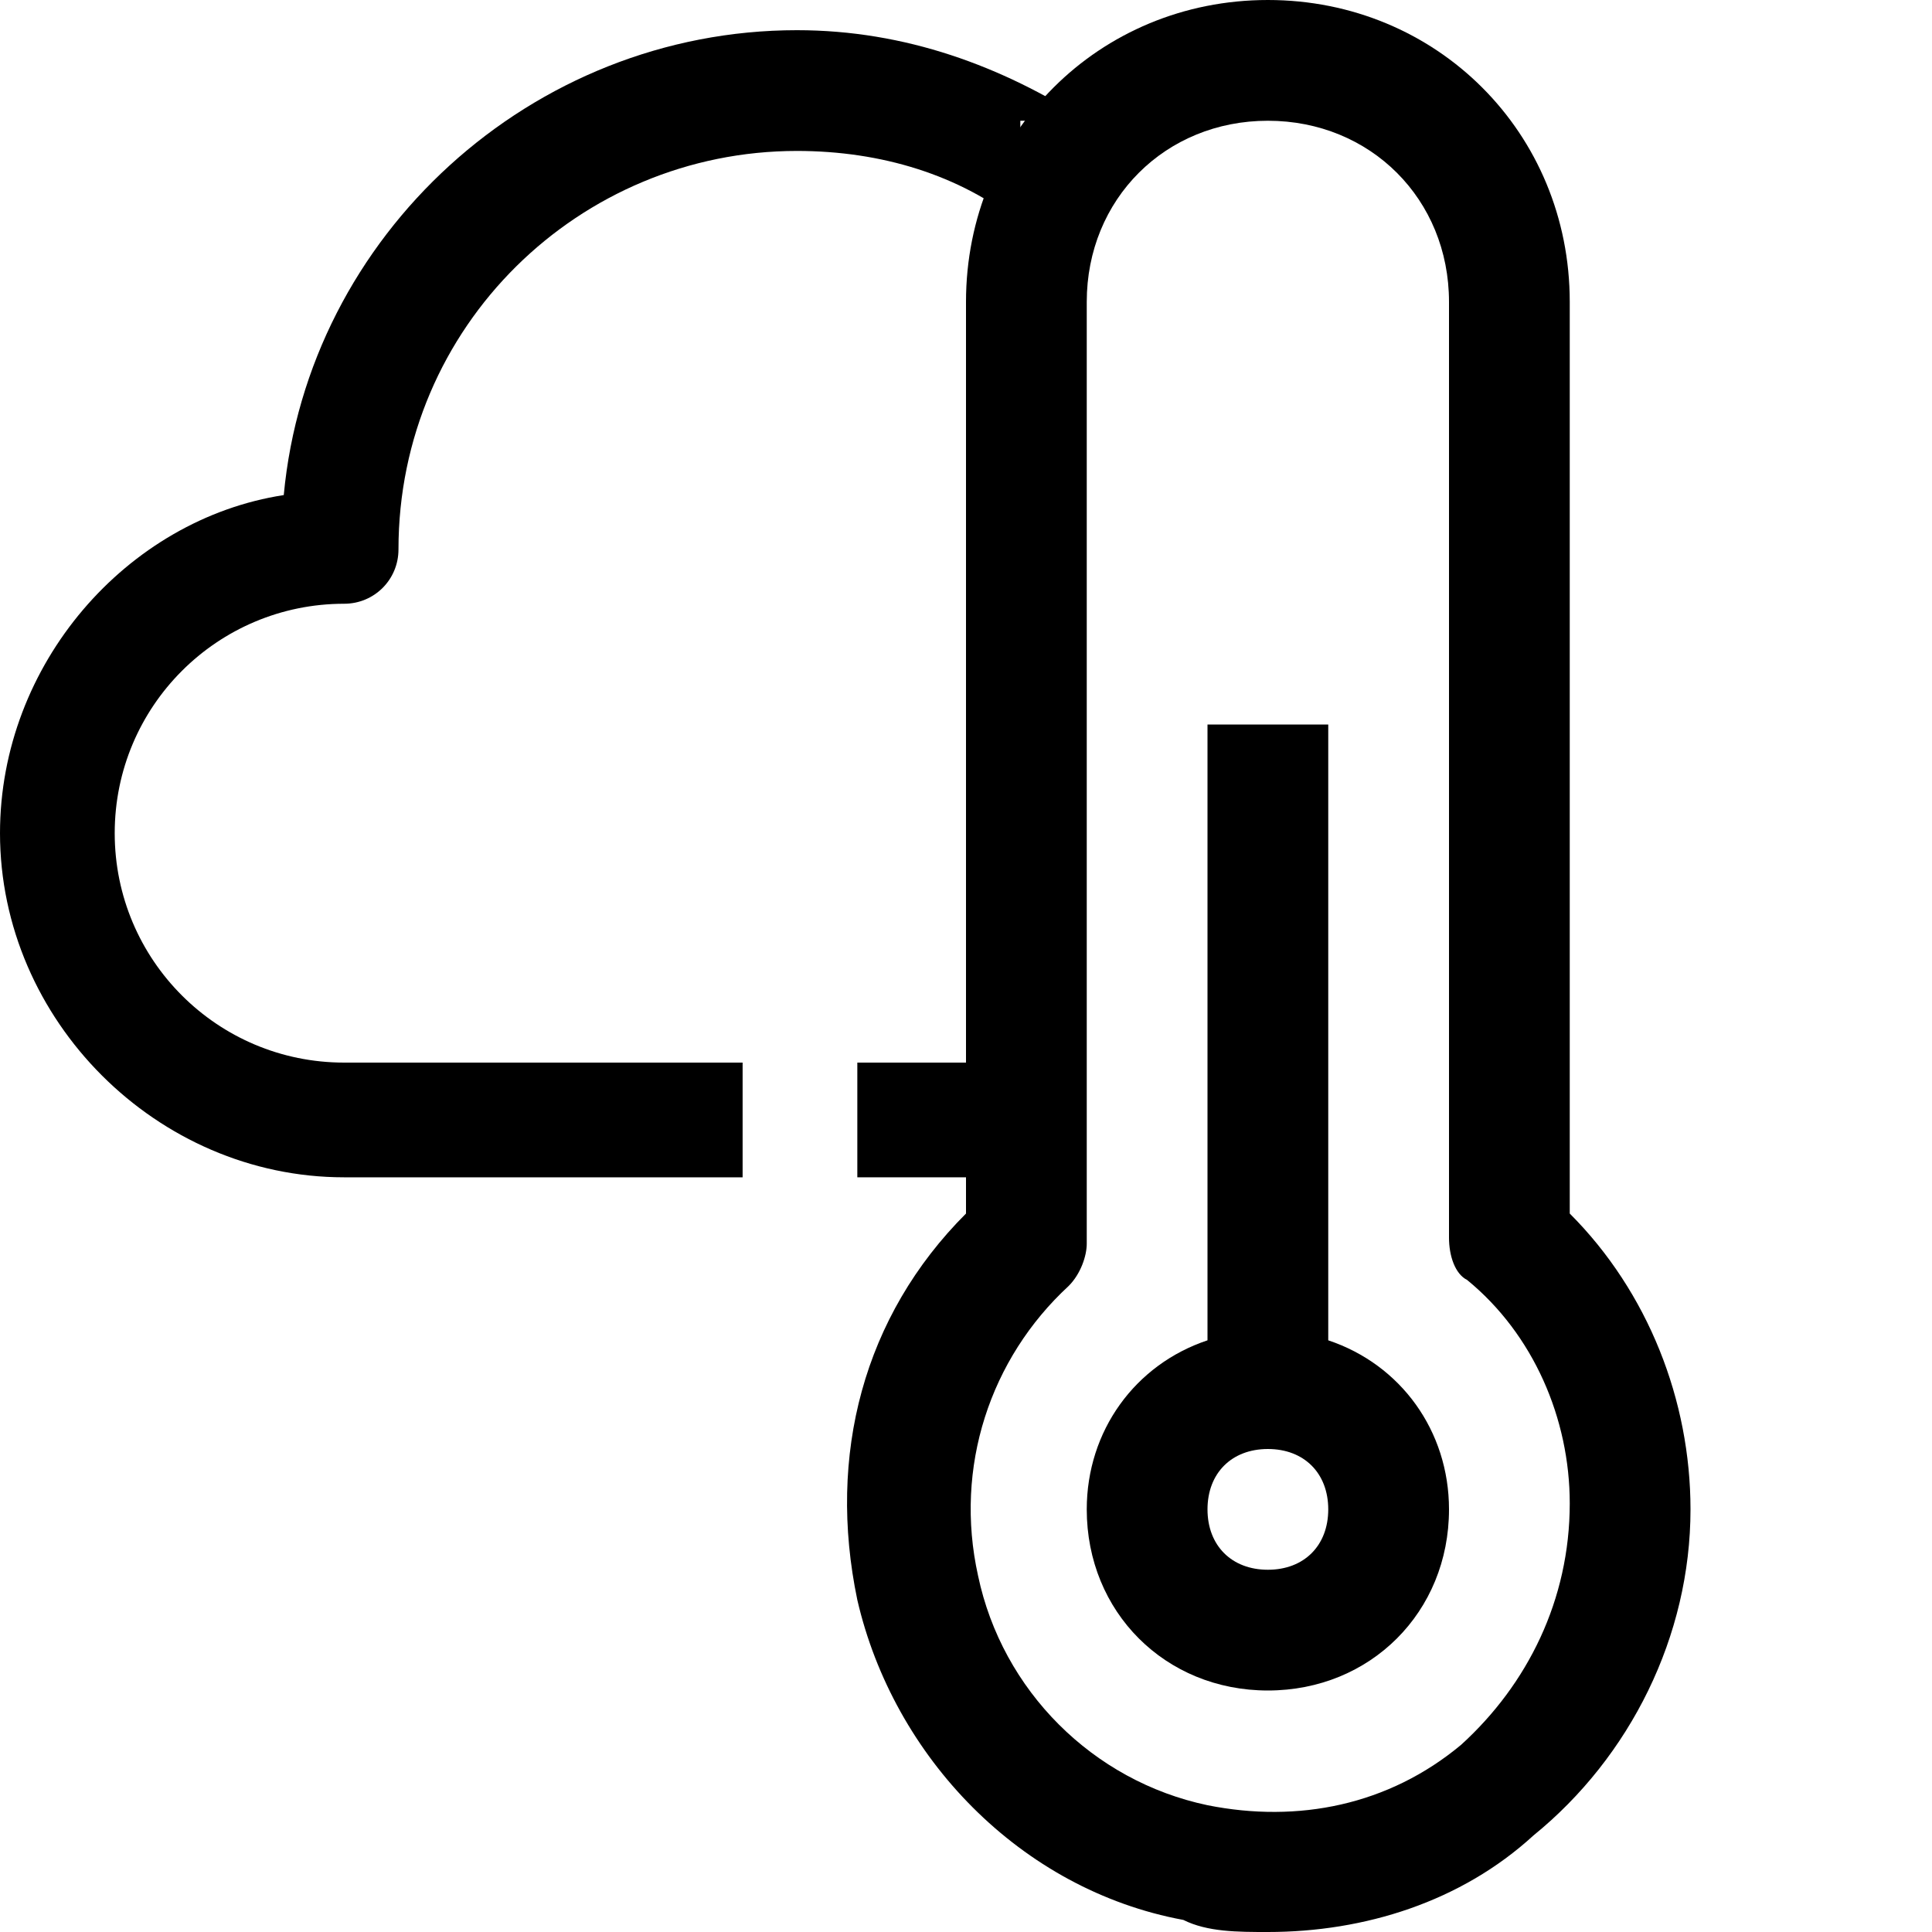
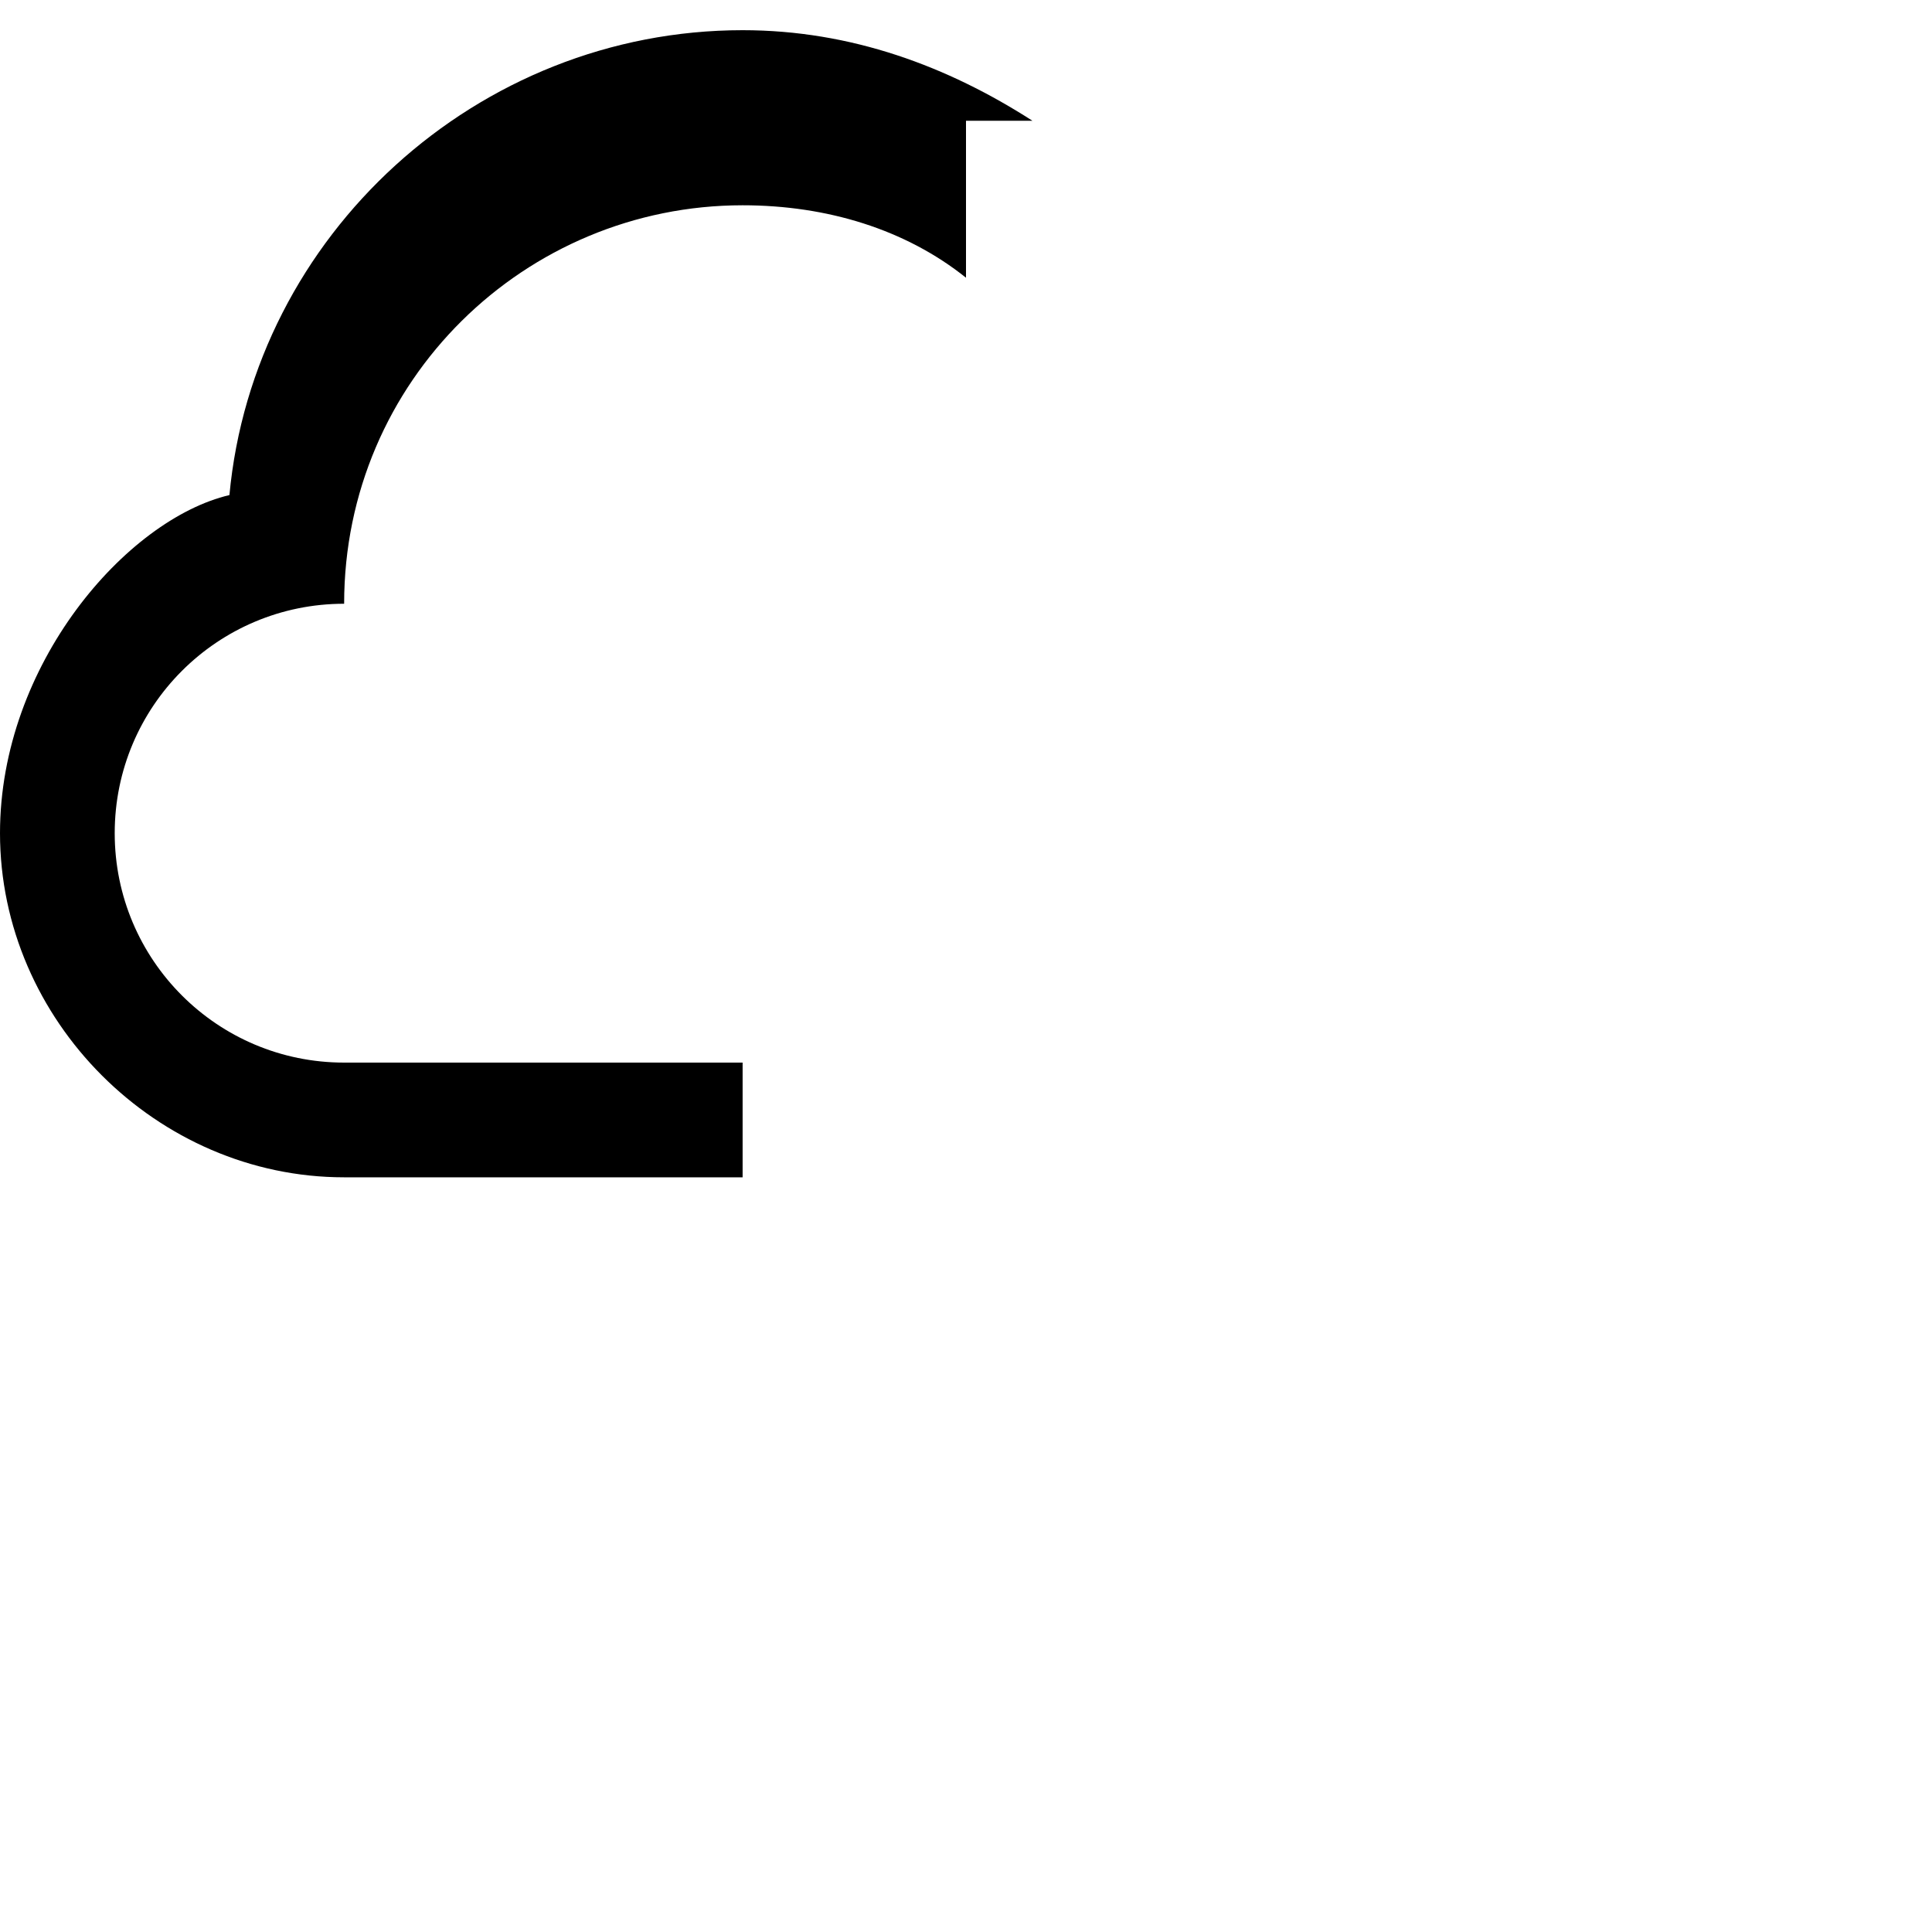
<svg xmlns="http://www.w3.org/2000/svg" version="1.1" id="Outline" x="0px" y="0px" viewBox="0 0 32 32" style="enable-background:new 0 0 32 32;" xml:space="preserve">
  <g>
-     <path d="M26,20.1V5c0-2.8-2.2-5-5-5s-5,2.2-5,5v15.1c-1.7,1.7-2.3,4-1.8,6.4c0.6,2.6,2.7,4.8,5.4,5.3C20,32,20.5,32,21,32   c1.6,0,3.2-0.5,4.4-1.6c1.6-1.3,2.6-3.3,2.6-5.4C28,23.2,27.3,21.4,26,20.1z M24.2,28.9c-1.2,1-2.7,1.3-4.2,1   c-1.9-0.4-3.4-1.9-3.8-3.8c-0.4-1.8,0.2-3.6,1.5-4.8c0.2-0.2,0.3-0.5,0.3-0.7V5c0-1.7,1.3-3,3-3s3,1.3,3,3v15.5   c0,0.3,0.1,0.6,0.3,0.7c1.1,0.9,1.7,2.3,1.7,3.7C26,26.5,25.3,27.9,24.2,28.9z" />
-     <path d="M22,22.2V12h-2v10.2c-1.2,0.4-2,1.5-2,2.8c0,1.7,1.3,3,3,3s3-1.3,3-3C24,23.7,23.2,22.6,22,22.2z M21,26c-0.6,0-1-0.4-1-1   s0.4-1,1-1s1,0.4,1,1S21.6,26,21,26z" />
-   </g>
-   <path d="M5.7,10c0.5,0,0.9-0.4,0.9-0.9c0-3.7,3-6.6,6.6-6.6c1.4,0,2.7,0.4,3.7,1.2V2h1.1c-1.4-0.9-3-1.5-4.8-1.5  c-4.4,0-8.1,3.4-8.5,7.7C2.1,8.6,0,11,0,13.8c0,3.1,2.6,5.7,5.7,5.7h6.6v-1.9H5.7c-2.1,0-3.8-1.7-3.8-3.8S3.6,10,5.7,10z" />
+     </g>
+   <path d="M5.7,10c0-3.7,3-6.6,6.6-6.6c1.4,0,2.7,0.4,3.7,1.2V2h1.1c-1.4-0.9-3-1.5-4.8-1.5  c-4.4,0-8.1,3.4-8.5,7.7C2.1,8.6,0,11,0,13.8c0,3.1,2.6,5.7,5.7,5.7h6.6v-1.9H5.7c-2.1,0-3.8-1.7-3.8-3.8S3.6,10,5.7,10z" />
  <g>
-     <rect x="14.2" y="17.6" width="1.9" height="1.9" />
-   </g>
+     </g>
</svg>